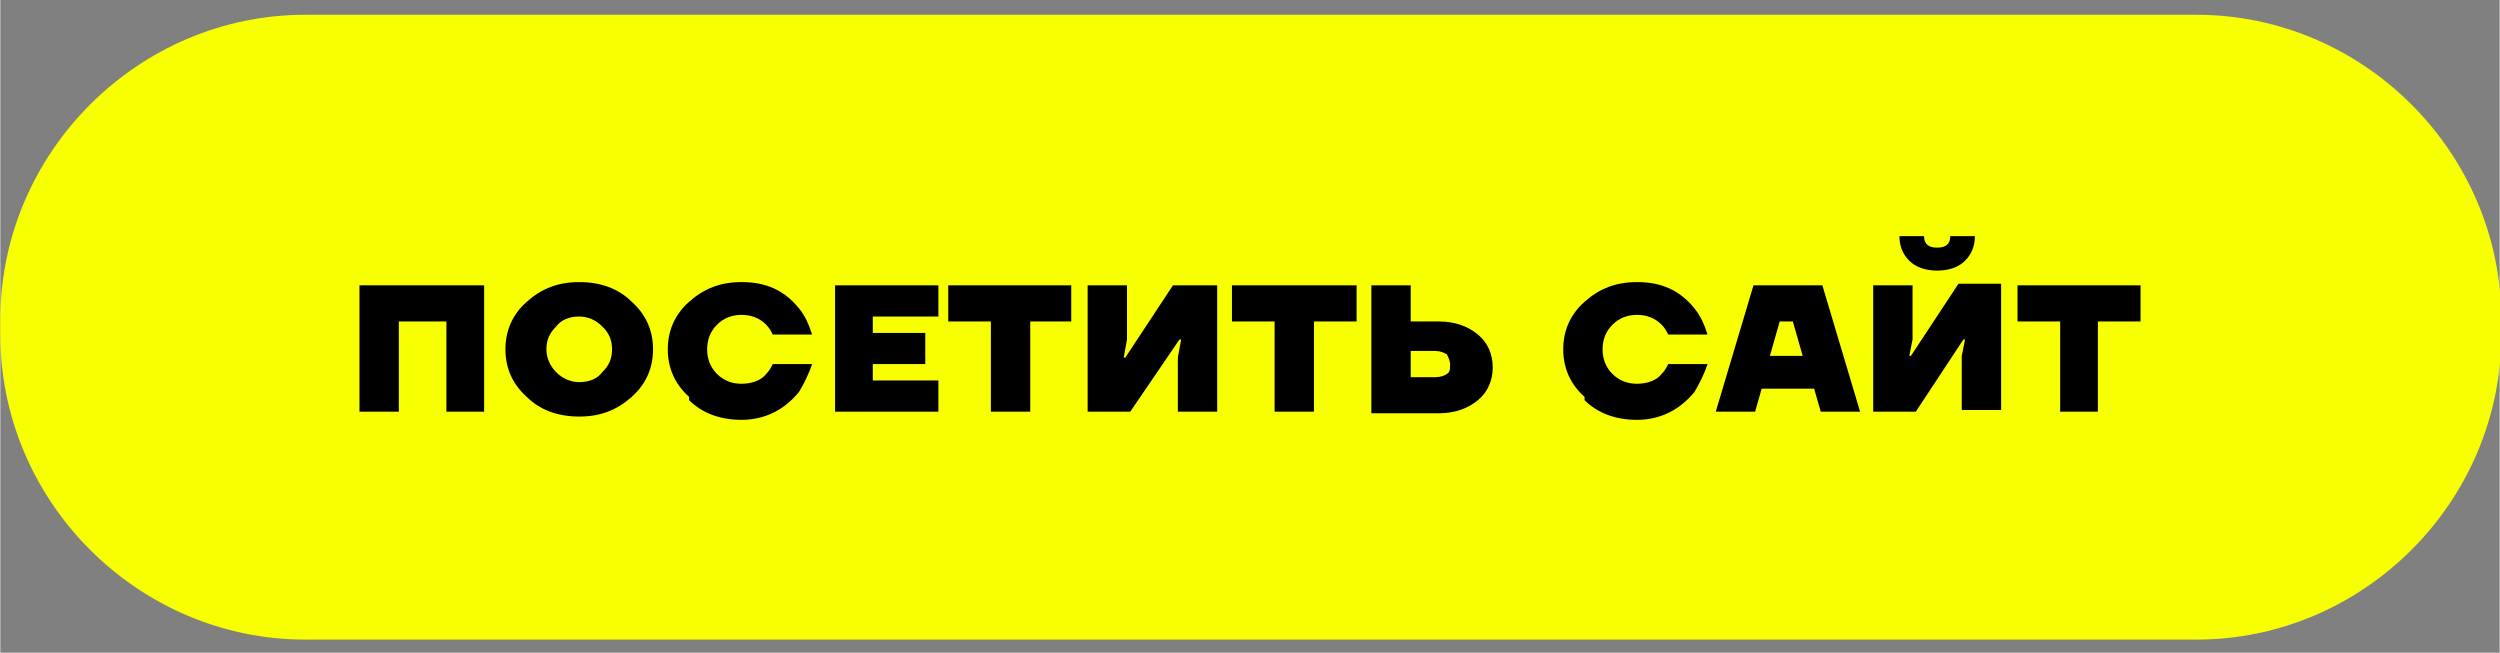
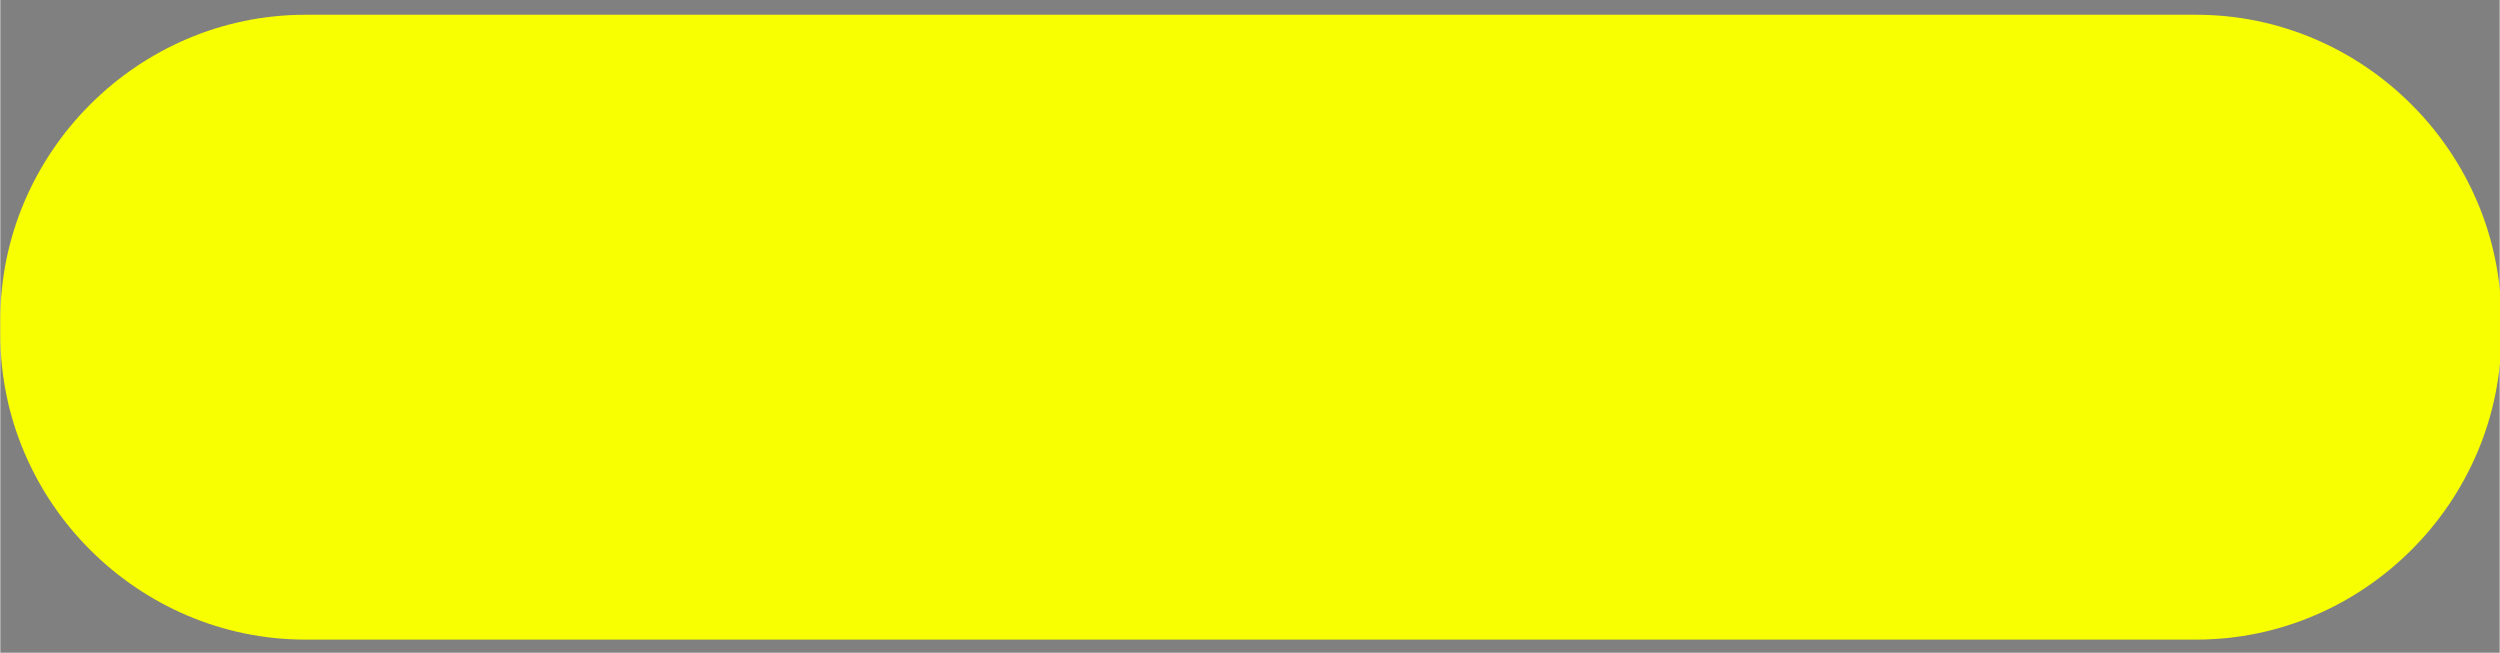
<svg xmlns="http://www.w3.org/2000/svg" xml:space="preserve" width="15.24mm" height="3.979mm" style="shape-rendering:geometricPrecision; text-rendering:geometricPrecision; image-rendering:optimizeQuality; fill-rule:evenodd; clip-rule:evenodd" viewBox="0 0 1524 398">
  <rect x="0" y="0" width="1524" height="398" fill="#808080" stroke="none" />
  <defs>
    <style type="text/css">  .fil2 {fill:none} .fil0 {fill:#F7FF00} .fil1 {fill:black;fill-rule:nonzero}  </style>
    <clipPath id="id0">
-       <path d="M186 9l1153 0c102,0 186,84 186,186l0 9c0,102 -84,186 -186,186l-1153 0c-102,0 -186,-84 -186,-186l0 -9c0,-102 84,-186 186,-186z" />
-     </clipPath>
+       </clipPath>
  </defs>
  <g id="Слой_x0020_1">
    <path class="fil0" d="M186 9l1153 0c102,0 186,84 186,186l0 9c0,102 -84,186 -186,186l-1153 0c-102,0 -186,-84 -186,-186l0 -9c0,-102 84,-186 186,-186z" />
    <g style="clip-path:url(#id0)">
      <g id="_846217488">
        <polygon id="1" class="fil1" points="219,251 219,174 295,174 295,251 272,251 272,196 243,196 243,251 " />
-         <path id="2" class="fil1" d="M321 242c-9,-8 -13,-18 -13,-29 0,-11 4,-21 13,-29 9,-8 19,-12 32,-12 13,0 24,4 32,12 9,8 13,18 13,29 0,11 -4,21 -13,29 -9,8 -19,12 -32,12 -13,0 -24,-4 -32,-12zm18 -43c-4,4 -6,8 -6,14 0,5 2,10 6,14 4,4 9,6 14,6 6,0 11,-2 14,-6 4,-4 6,-8 6,-14 0,-6 -2,-10 -6,-14 -4,-4 -9,-6 -14,-6 -6,0 -11,2 -14,6z" />
        <path id="3" class="fil1" d="M420 242c-9,-8 -13,-18 -13,-29 0,-11 4,-21 13,-29 9,-8 19,-12 32,-12 15,0 26,5 35,16 4,5 6,10 8,16l-24 0c-1,-2 -2,-4 -4,-6 -4,-4 -9,-6 -15,-6 -6,0 -11,2 -15,6 -4,4 -6,9 -6,15 0,6 2,11 6,15 4,4 9,6 15,6 6,0 12,-2 15,-6 2,-2 3,-4 4,-6l24 0c-2,6 -5,12 -8,17 -9,11 -21,17 -35,17 -13,0 -24,-4 -32,-12z" />
-         <polygon id="4" class="fil1" points="509,251 509,174 572,174 572,193 532,193 532,203 564,203 564,222 532,222 532,232 572,232 572,251 " />
        <polygon id="5" class="fil1" points="578,196 578,174 653,174 653,196 628,196 628,251 604,251 604,196 " />
-         <polygon id="6" class="fil1" points="663,251 663,174 687,174 687,207 685,218 686,218 715,174 742,174 742,251 718,251 718,218 720,207 719,207 689,251 " />
        <polygon id="7" class="fil1" points="751,196 751,174 827,174 827,196 801,196 801,251 777,251 777,196 " />
        <path id="8" class="fil1" d="M836 251l0 -77 24 0 0 22 17 0c10,0 18,3 24,8 6,5 9,12 9,20 0,8 -3,15 -9,20 -6,5 -14,8 -24,8l-41 0zm24 -21l15 0c3,0 6,-1 7,-2 2,-1 2,-3 2,-6 0,-2 -1,-4 -2,-6 -2,-1 -4,-2 -7,-2l-15 0 0 15z" />
        <path id="9" class="fil1" d="M966 242c-9,-8 -13,-18 -13,-29 0,-11 4,-21 13,-29 9,-8 19,-12 32,-12 15,0 26,5 35,16 4,5 6,10 8,16l-24 0c-1,-2 -2,-4 -4,-6 -4,-4 -9,-6 -15,-6 -6,0 -11,2 -15,6 -4,4 -6,9 -6,15 0,6 2,11 6,15 4,4 9,6 15,6 6,0 12,-2 15,-6 2,-2 3,-4 4,-6l24 0c-2,6 -5,12 -8,17 -9,11 -21,17 -35,17 -13,0 -24,-4 -32,-12z" />
-         <path id="10" class="fil1" d="M1046 251l23 -77 42 0 23 77 -24 0 -4 -14 -32 0 -4 14 -24 0zm33 -34l20 0 -6 -21 -8 0 -6 21z" />
        <path id="11" class="fil1" d="M1142 251l0 -77 24 0 0 33 -2 10 1 0 29 -44 26 0 0 77 -24 0 0 -33 2 -10 -1 0 -29 44 -26 0zm16 -107l15 0c0,5 3,7 8,7 5,0 8,-2 8,-7l15 0c0,6 -2,11 -6,15 -4,4 -10,6 -17,6 -7,0 -13,-2 -17,-6 -4,-4 -6,-9 -6,-15z" />
        <polygon id="12" class="fil1" points="1230,196 1230,174 1305,174 1305,196 1279,196 1279,251 1256,251 1256,196 " />
      </g>
    </g>
-     <path class="fil2" d="M186 9l1153 0c102,0 186,84 186,186l0 9c0,102 -84,186 -186,186l-1153 0c-102,0 -186,-84 -186,-186l0 -9c0,-102 84,-186 186,-186z" />
+     <path class="fil2" d="M186 9l1153 0c102,0 186,84 186,186l0 9c0,102 -84,186 -186,186l-1153 0c-102,0 -186,-84 -186,-186c0,-102 84,-186 186,-186z" />
  </g>
</svg>